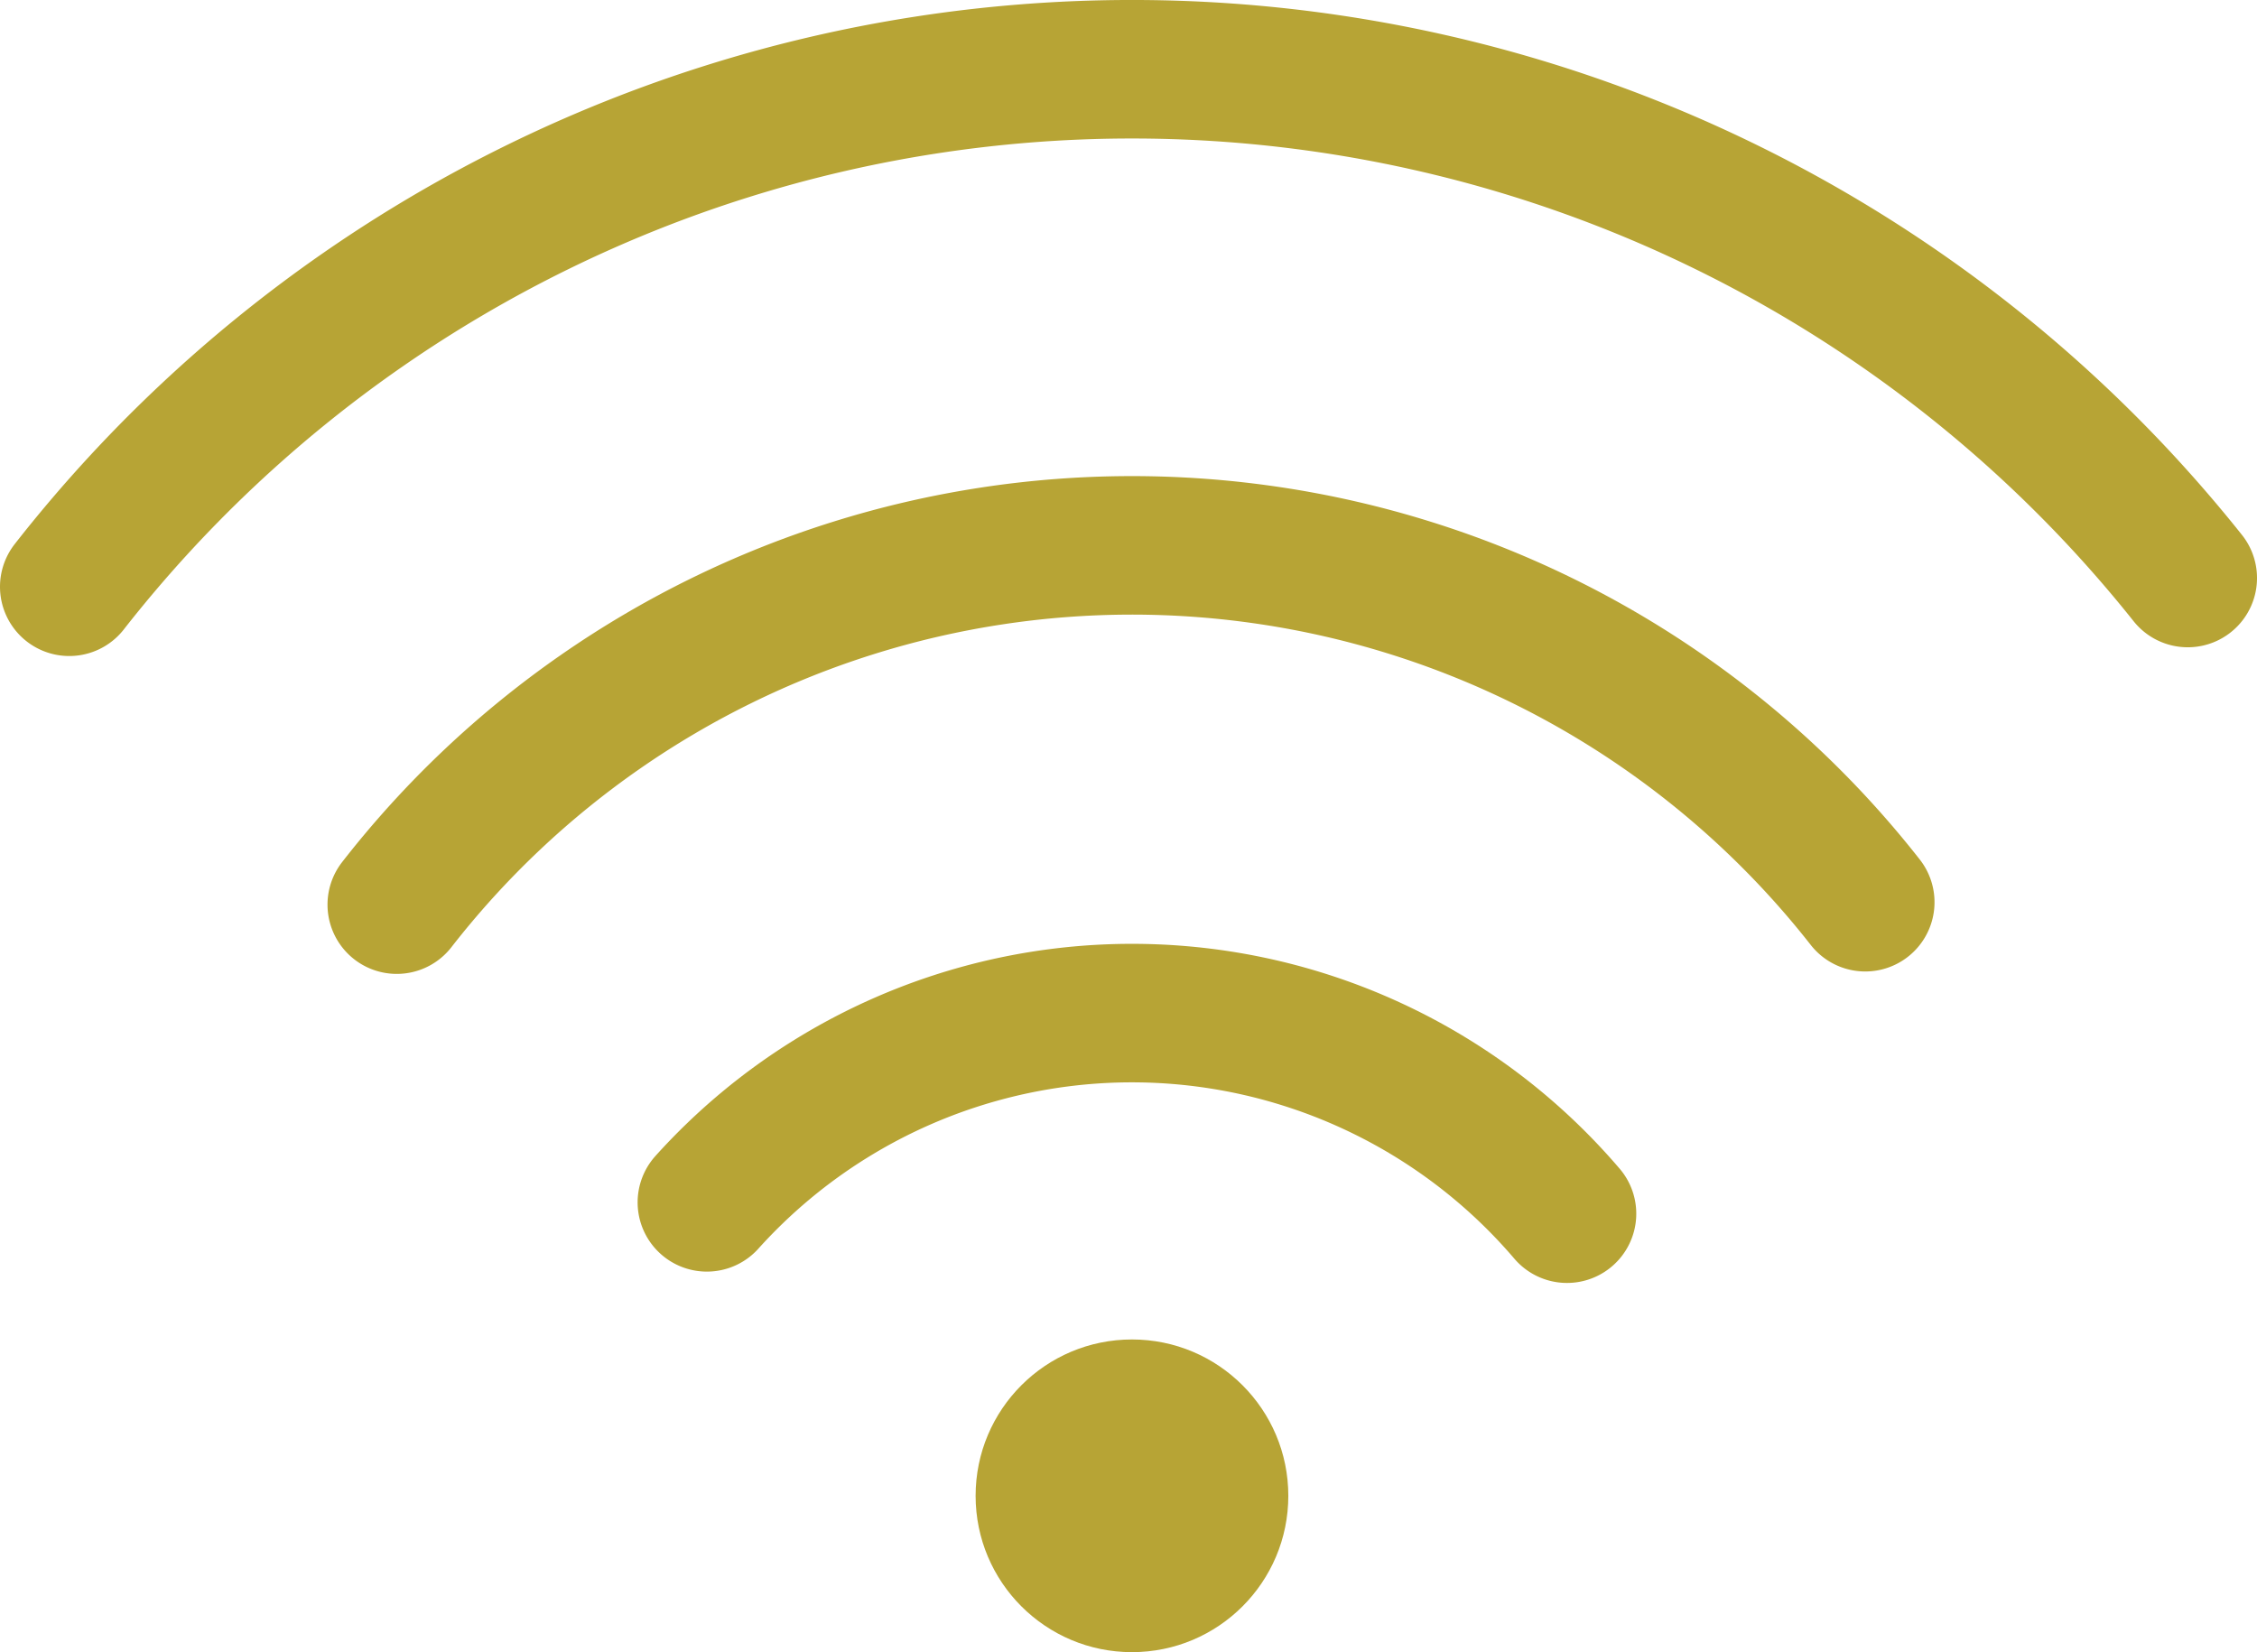
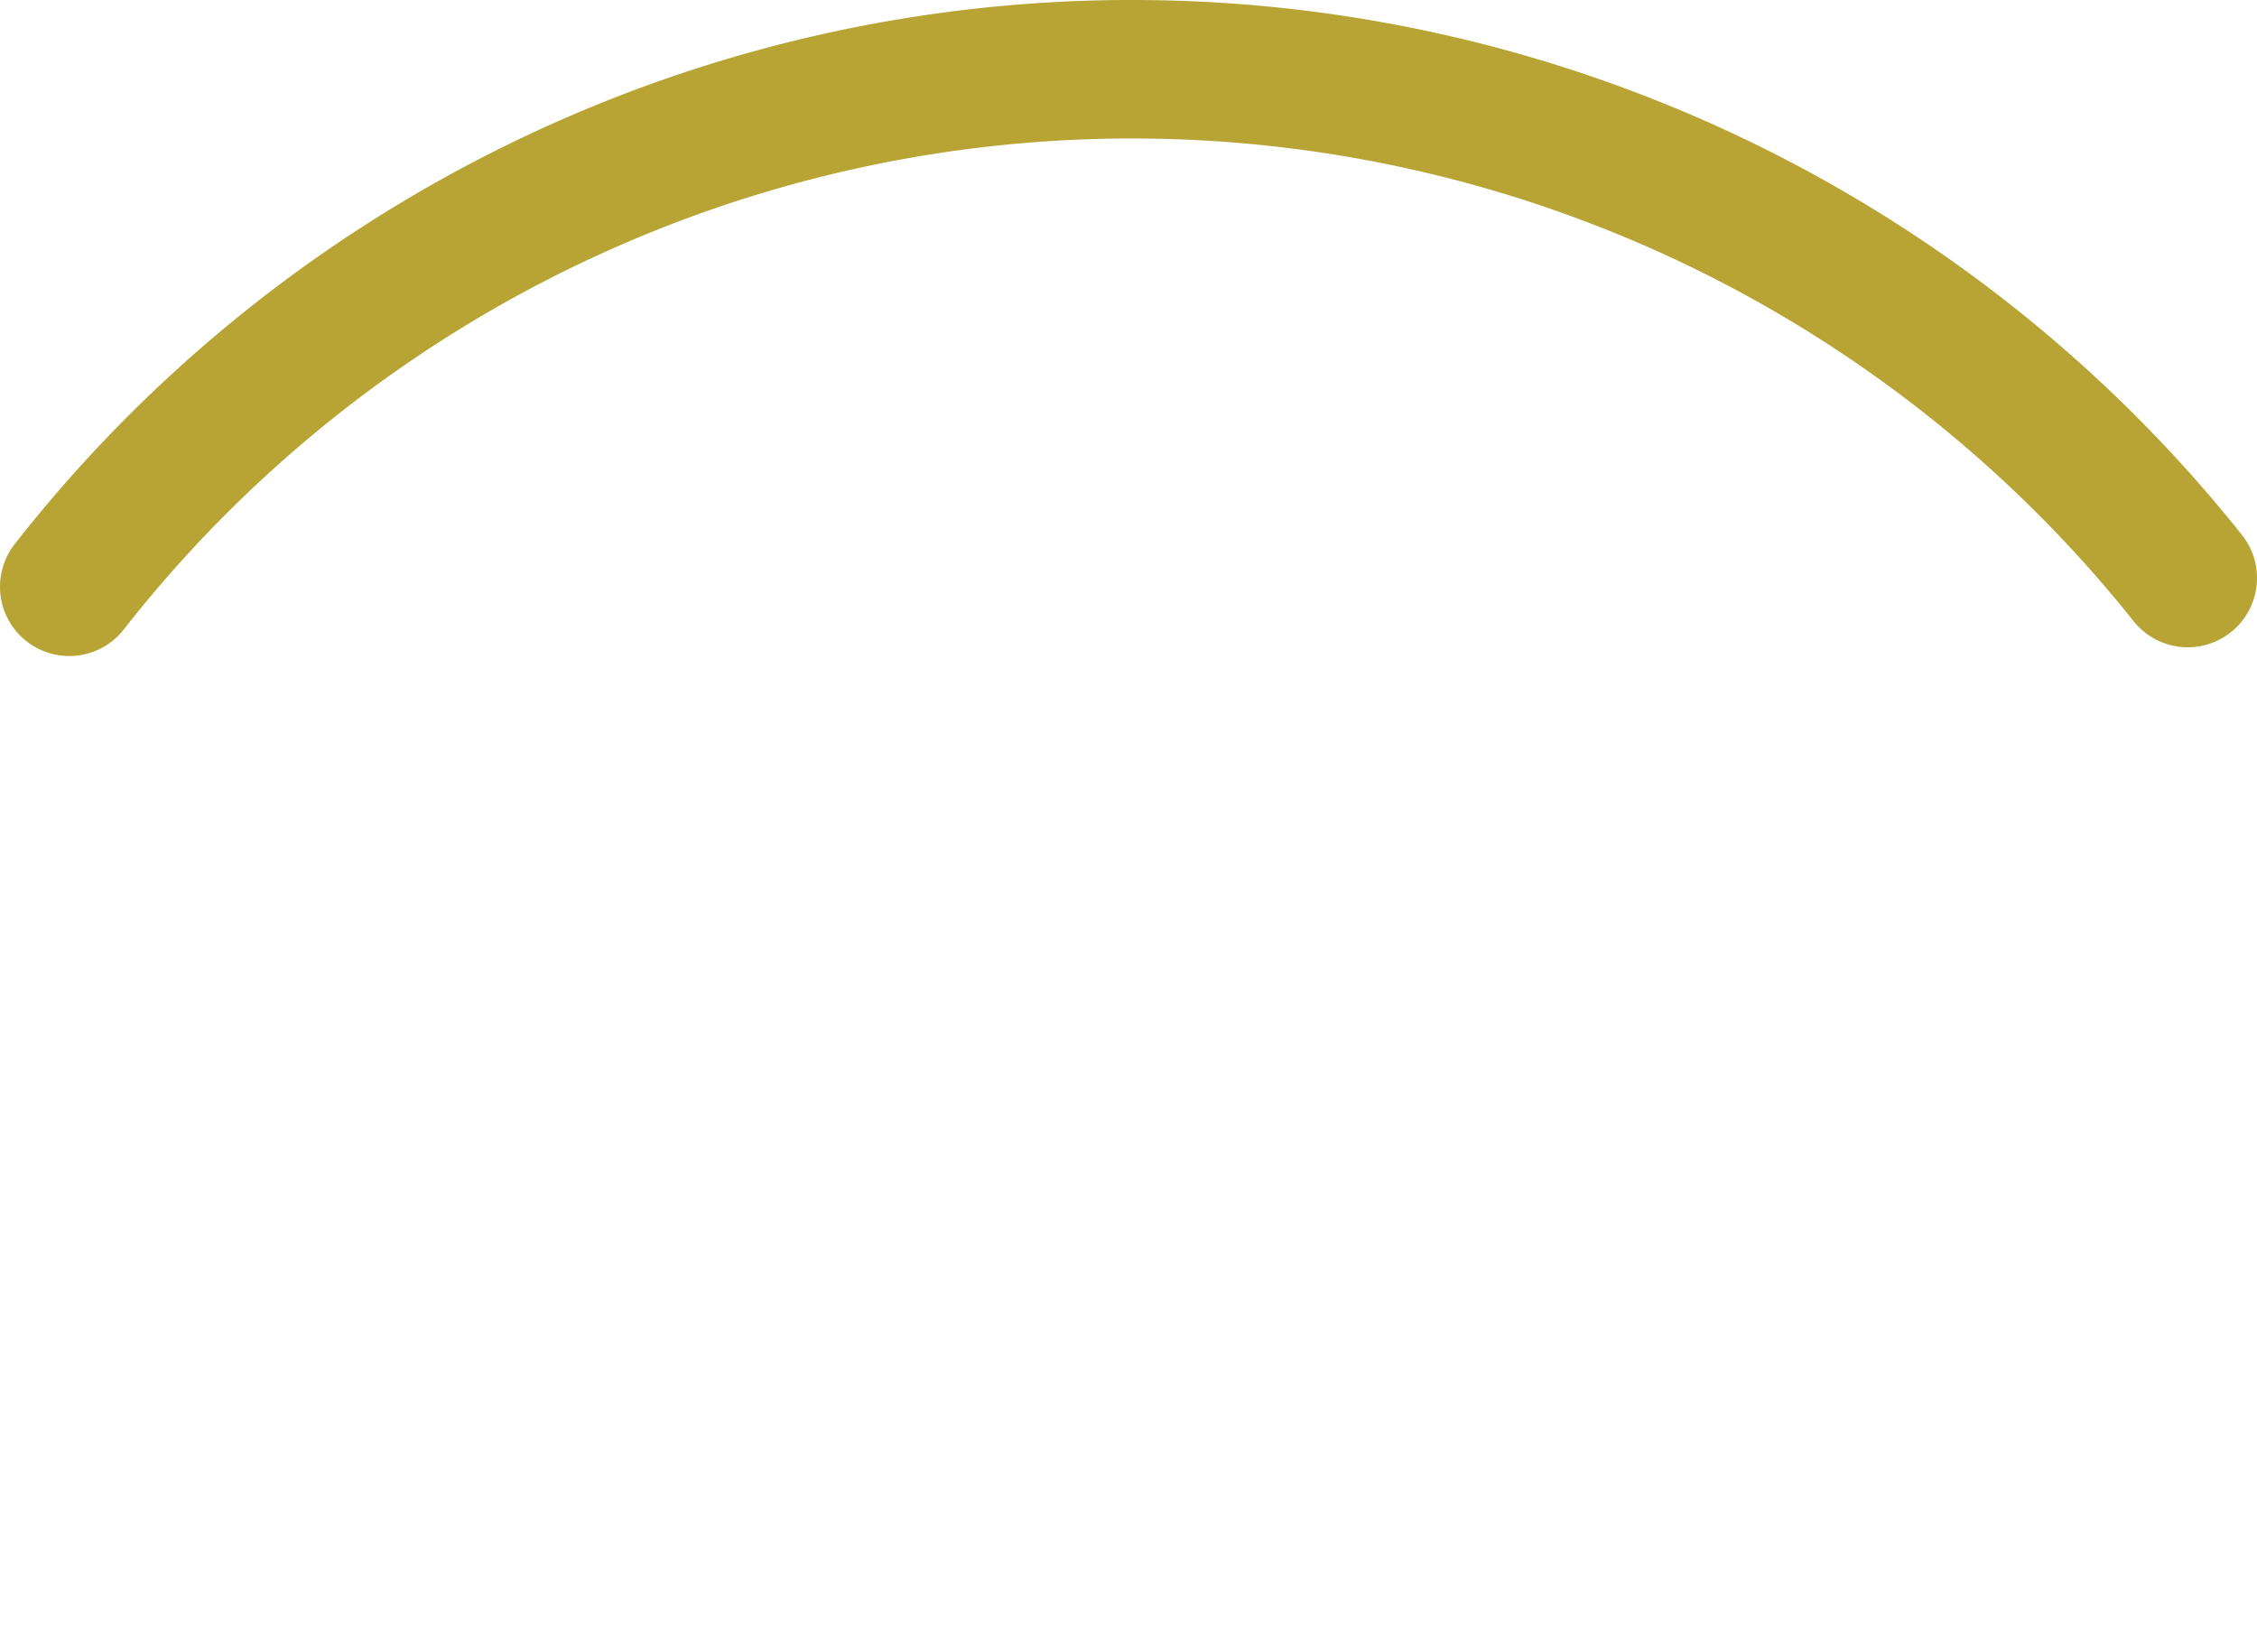
<svg xmlns="http://www.w3.org/2000/svg" viewBox="0 0 260.7 190.85">
  <defs>
    <style>.cls-1{fill:#b7a435;}.cls-2{fill:none;stroke:#b7a435;stroke-linecap:round;stroke-linejoin:round;stroke-width:16px;}</style>
  </defs>
  <g id="Capa_2" data-name="Capa 2">
    <g id="Capa_1-2" data-name="Capa 1">
-       <circle class="cls-1" cx="130.75" cy="172.79" r="18.06" />
      <path class="cls-2" d="M252.7,66.77A155.91,155.91,0,0,0,8,67.78" />
-       <path class="cls-2" d="M215.45,104.22a107.63,107.63,0,0,0-169.62.28" />
-       <path class="cls-2" d="M181,140.2a66.07,66.07,0,0,0-99.35-1.31" />
    </g>
  </g>
</svg>